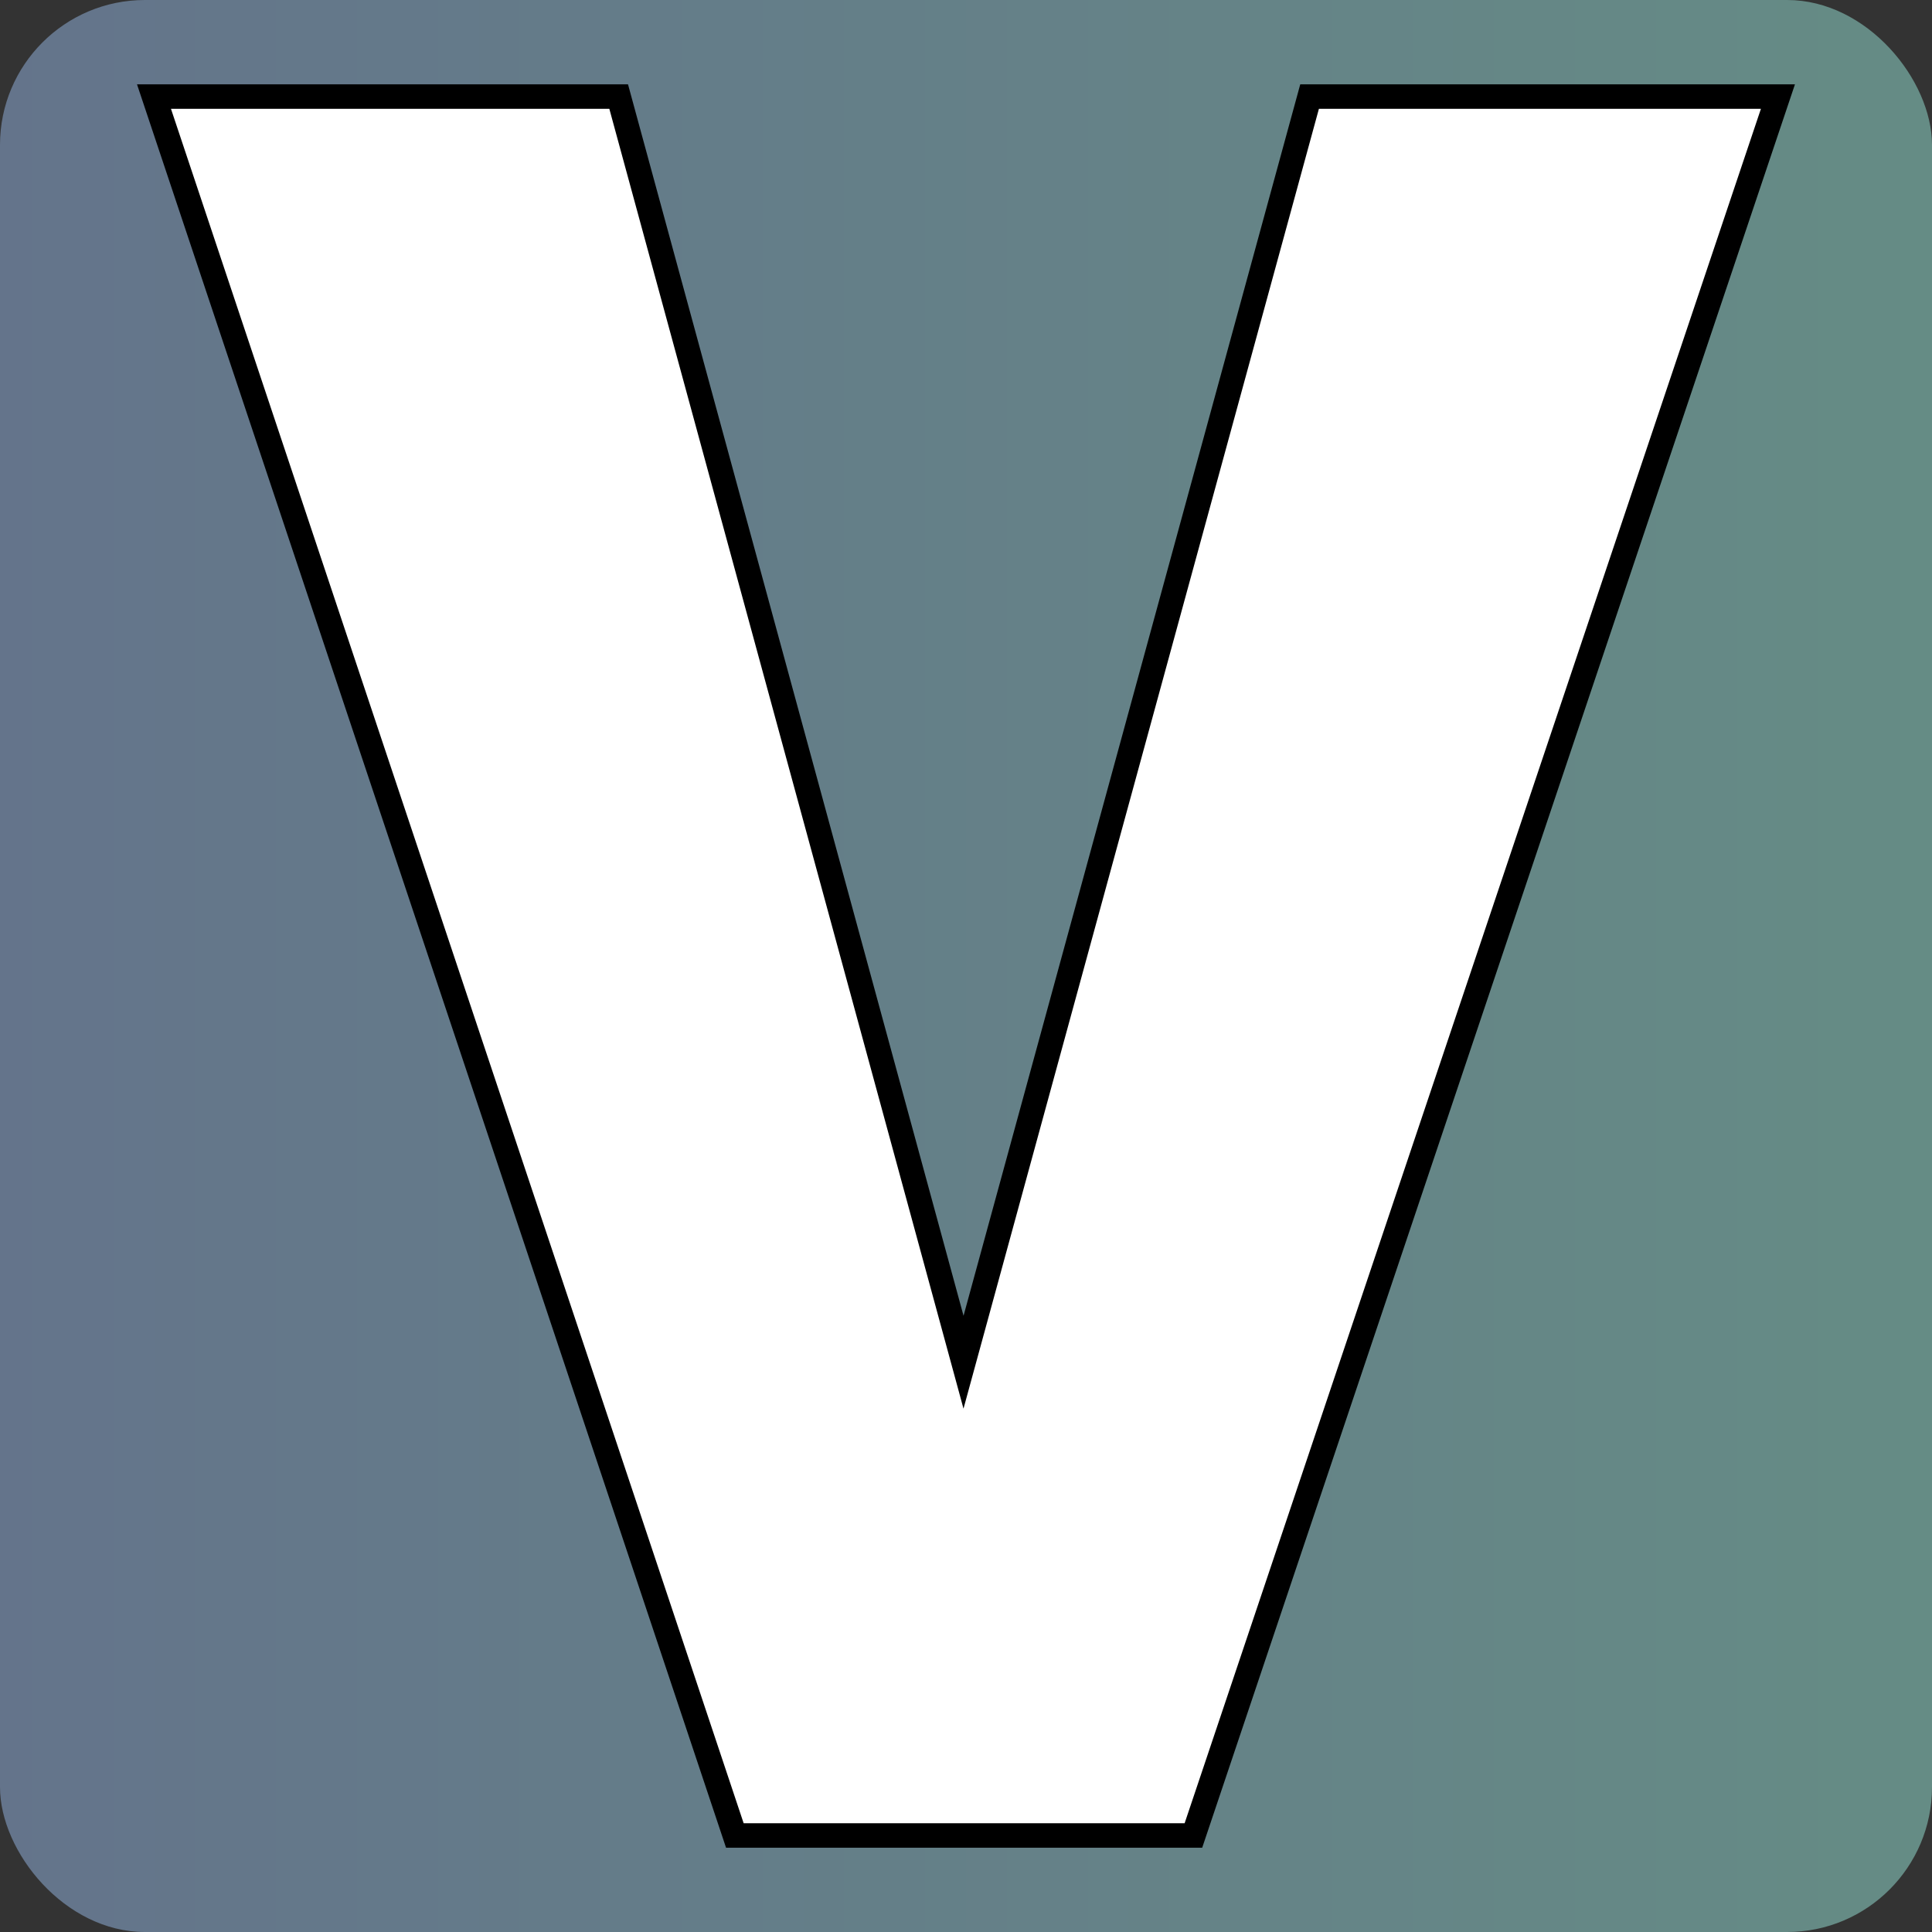
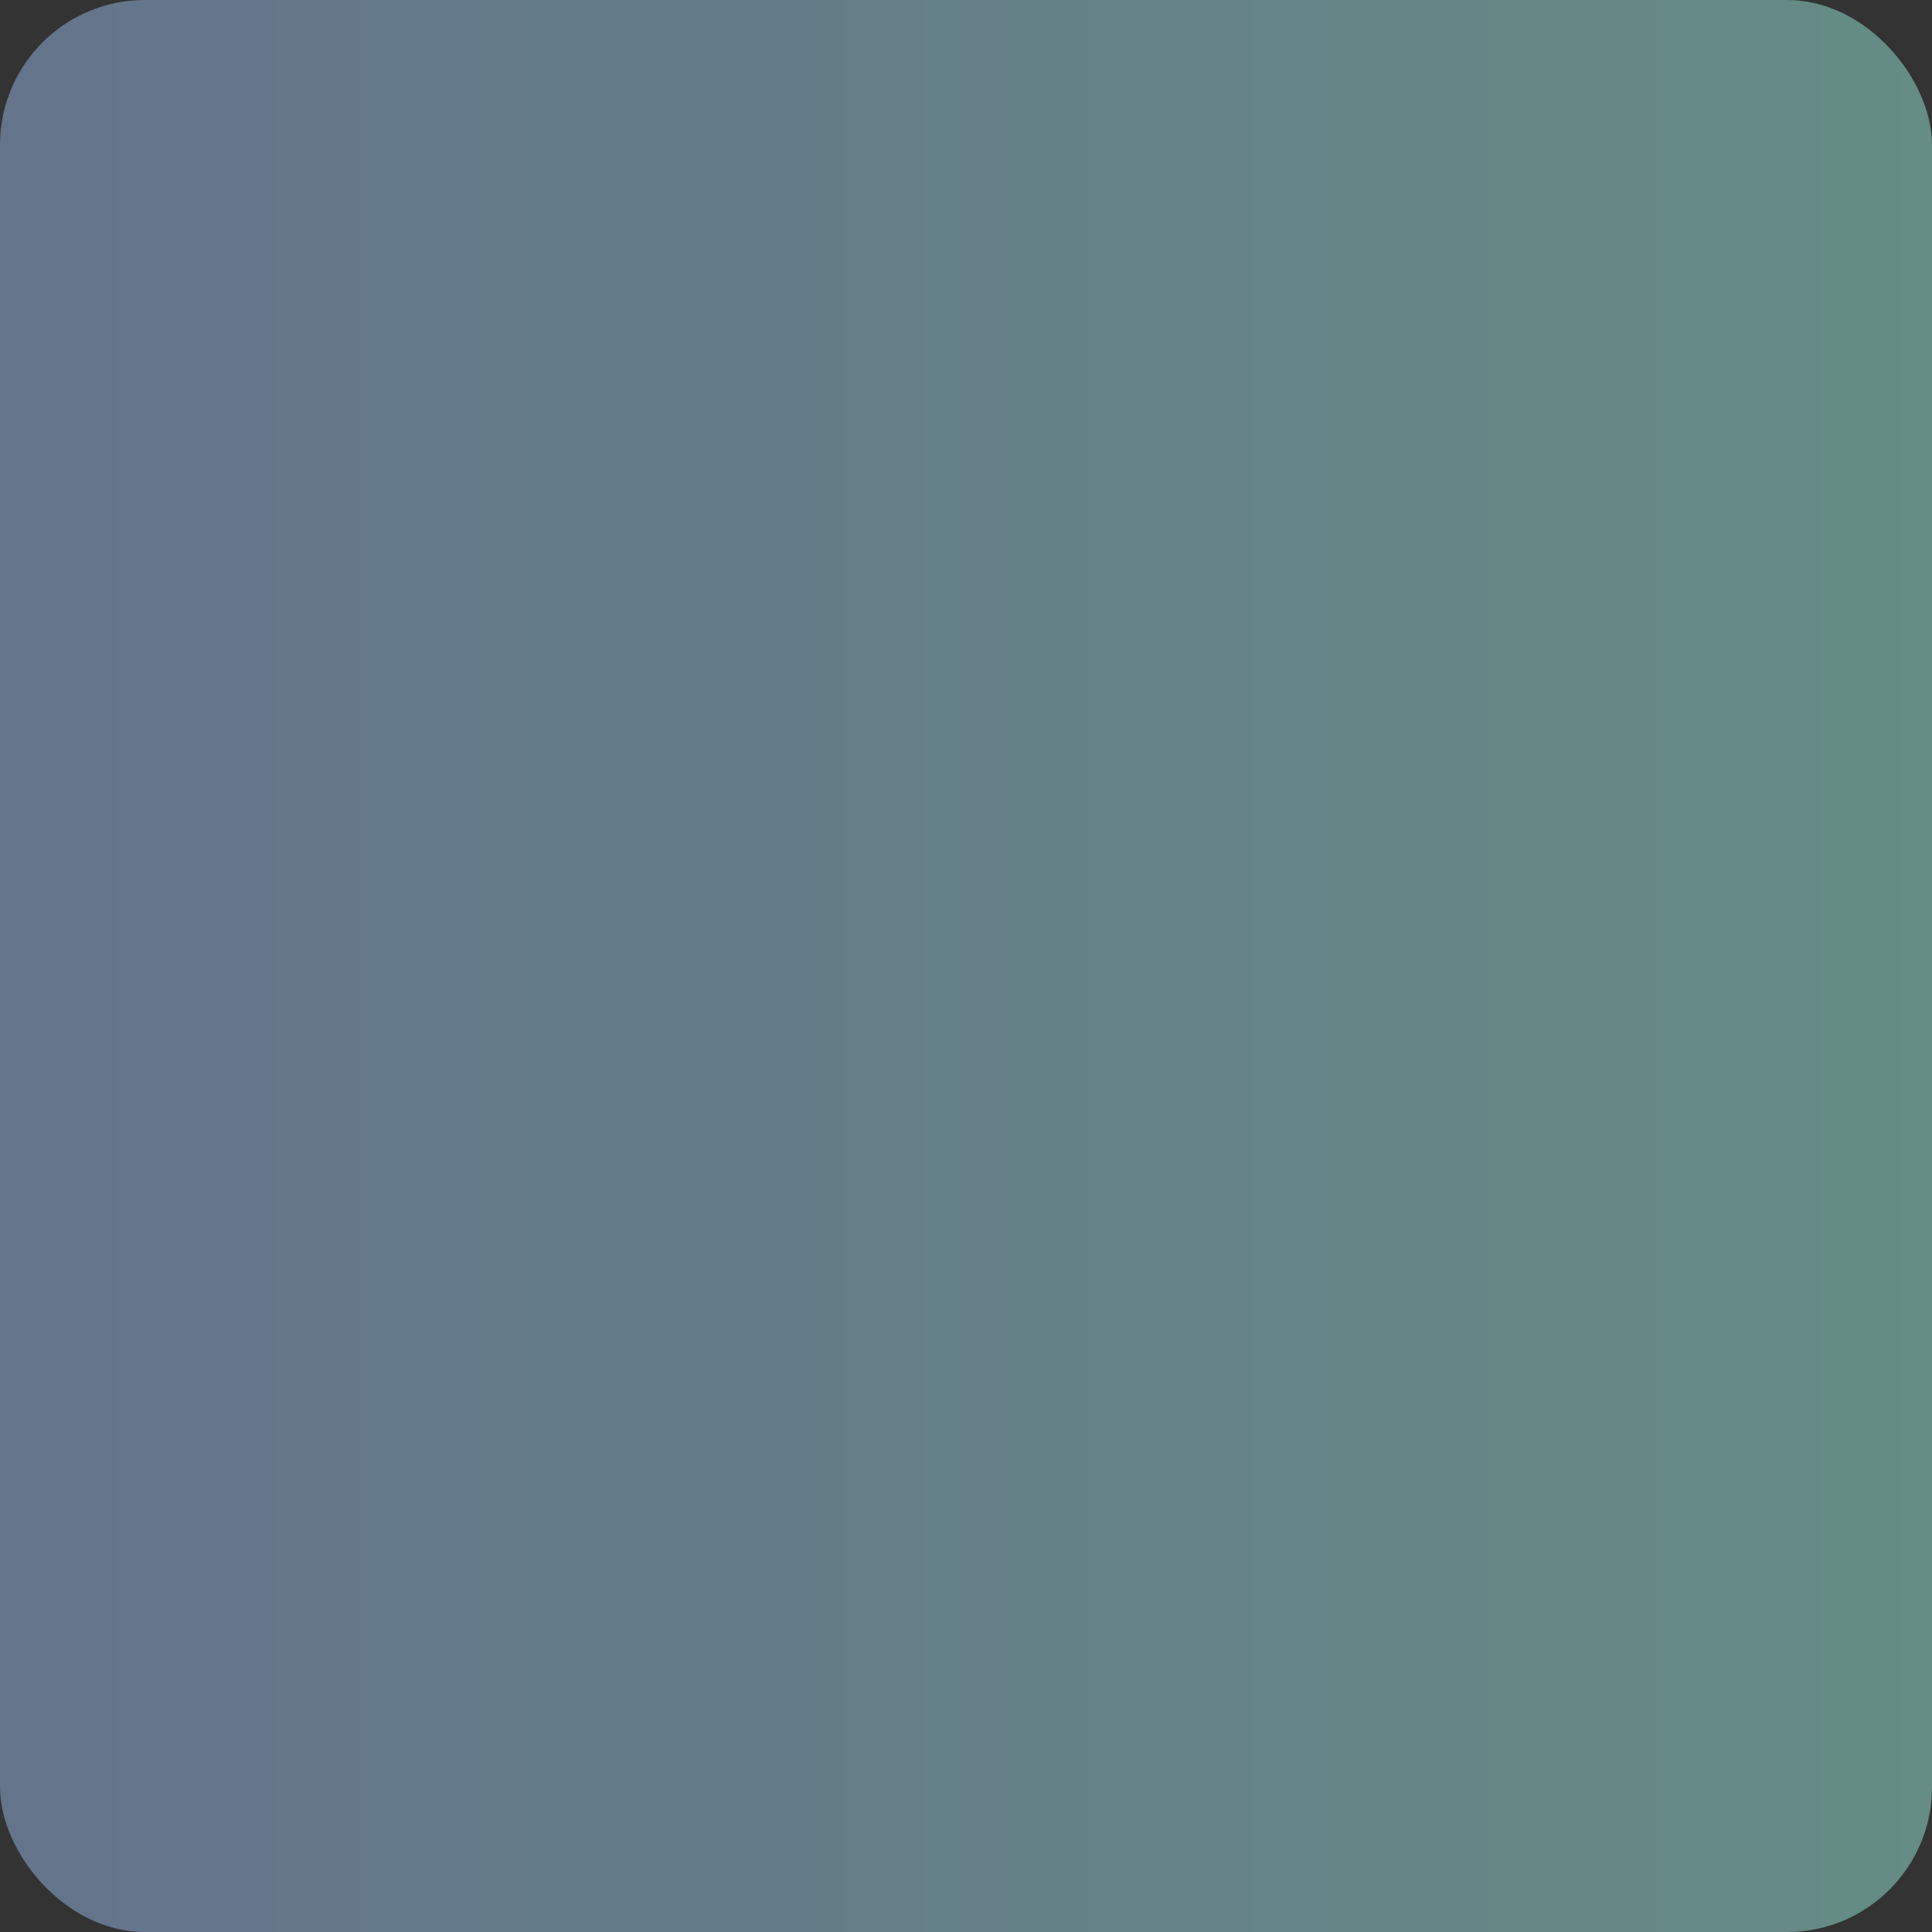
<svg xmlns="http://www.w3.org/2000/svg" version="1.1" viewBox="0 0 200 200">
  <rect x="0" y="0" width="200" height="200" fill="#333333" stroke="none" />
  <rect width="200" height="200" rx="15" fill="url('#gradient')" />
  <defs>
    <linearGradient id="gradient" gradientTransform="rotate(360 0.5 0.5)">
      <stop offset="0%" stop-color="#64748b" />
      <stop offset="100%" stop-color="#658c85" />
    </linearGradient>
  </defs>
  <g>
    <g fill="#ffffff" transform="matrix(12.659,0,0,12.659,16.32,190.007)" stroke="#000000" stroke-width="0.2">
-       <path d="M3.77-14.22L6.59-3.87L9.42-14.22L13.25-14.22L8.47 0L4.72 0L-0.03-14.22L3.77-14.22Z" />
-     </g>
+       </g>
  </g>
</svg>